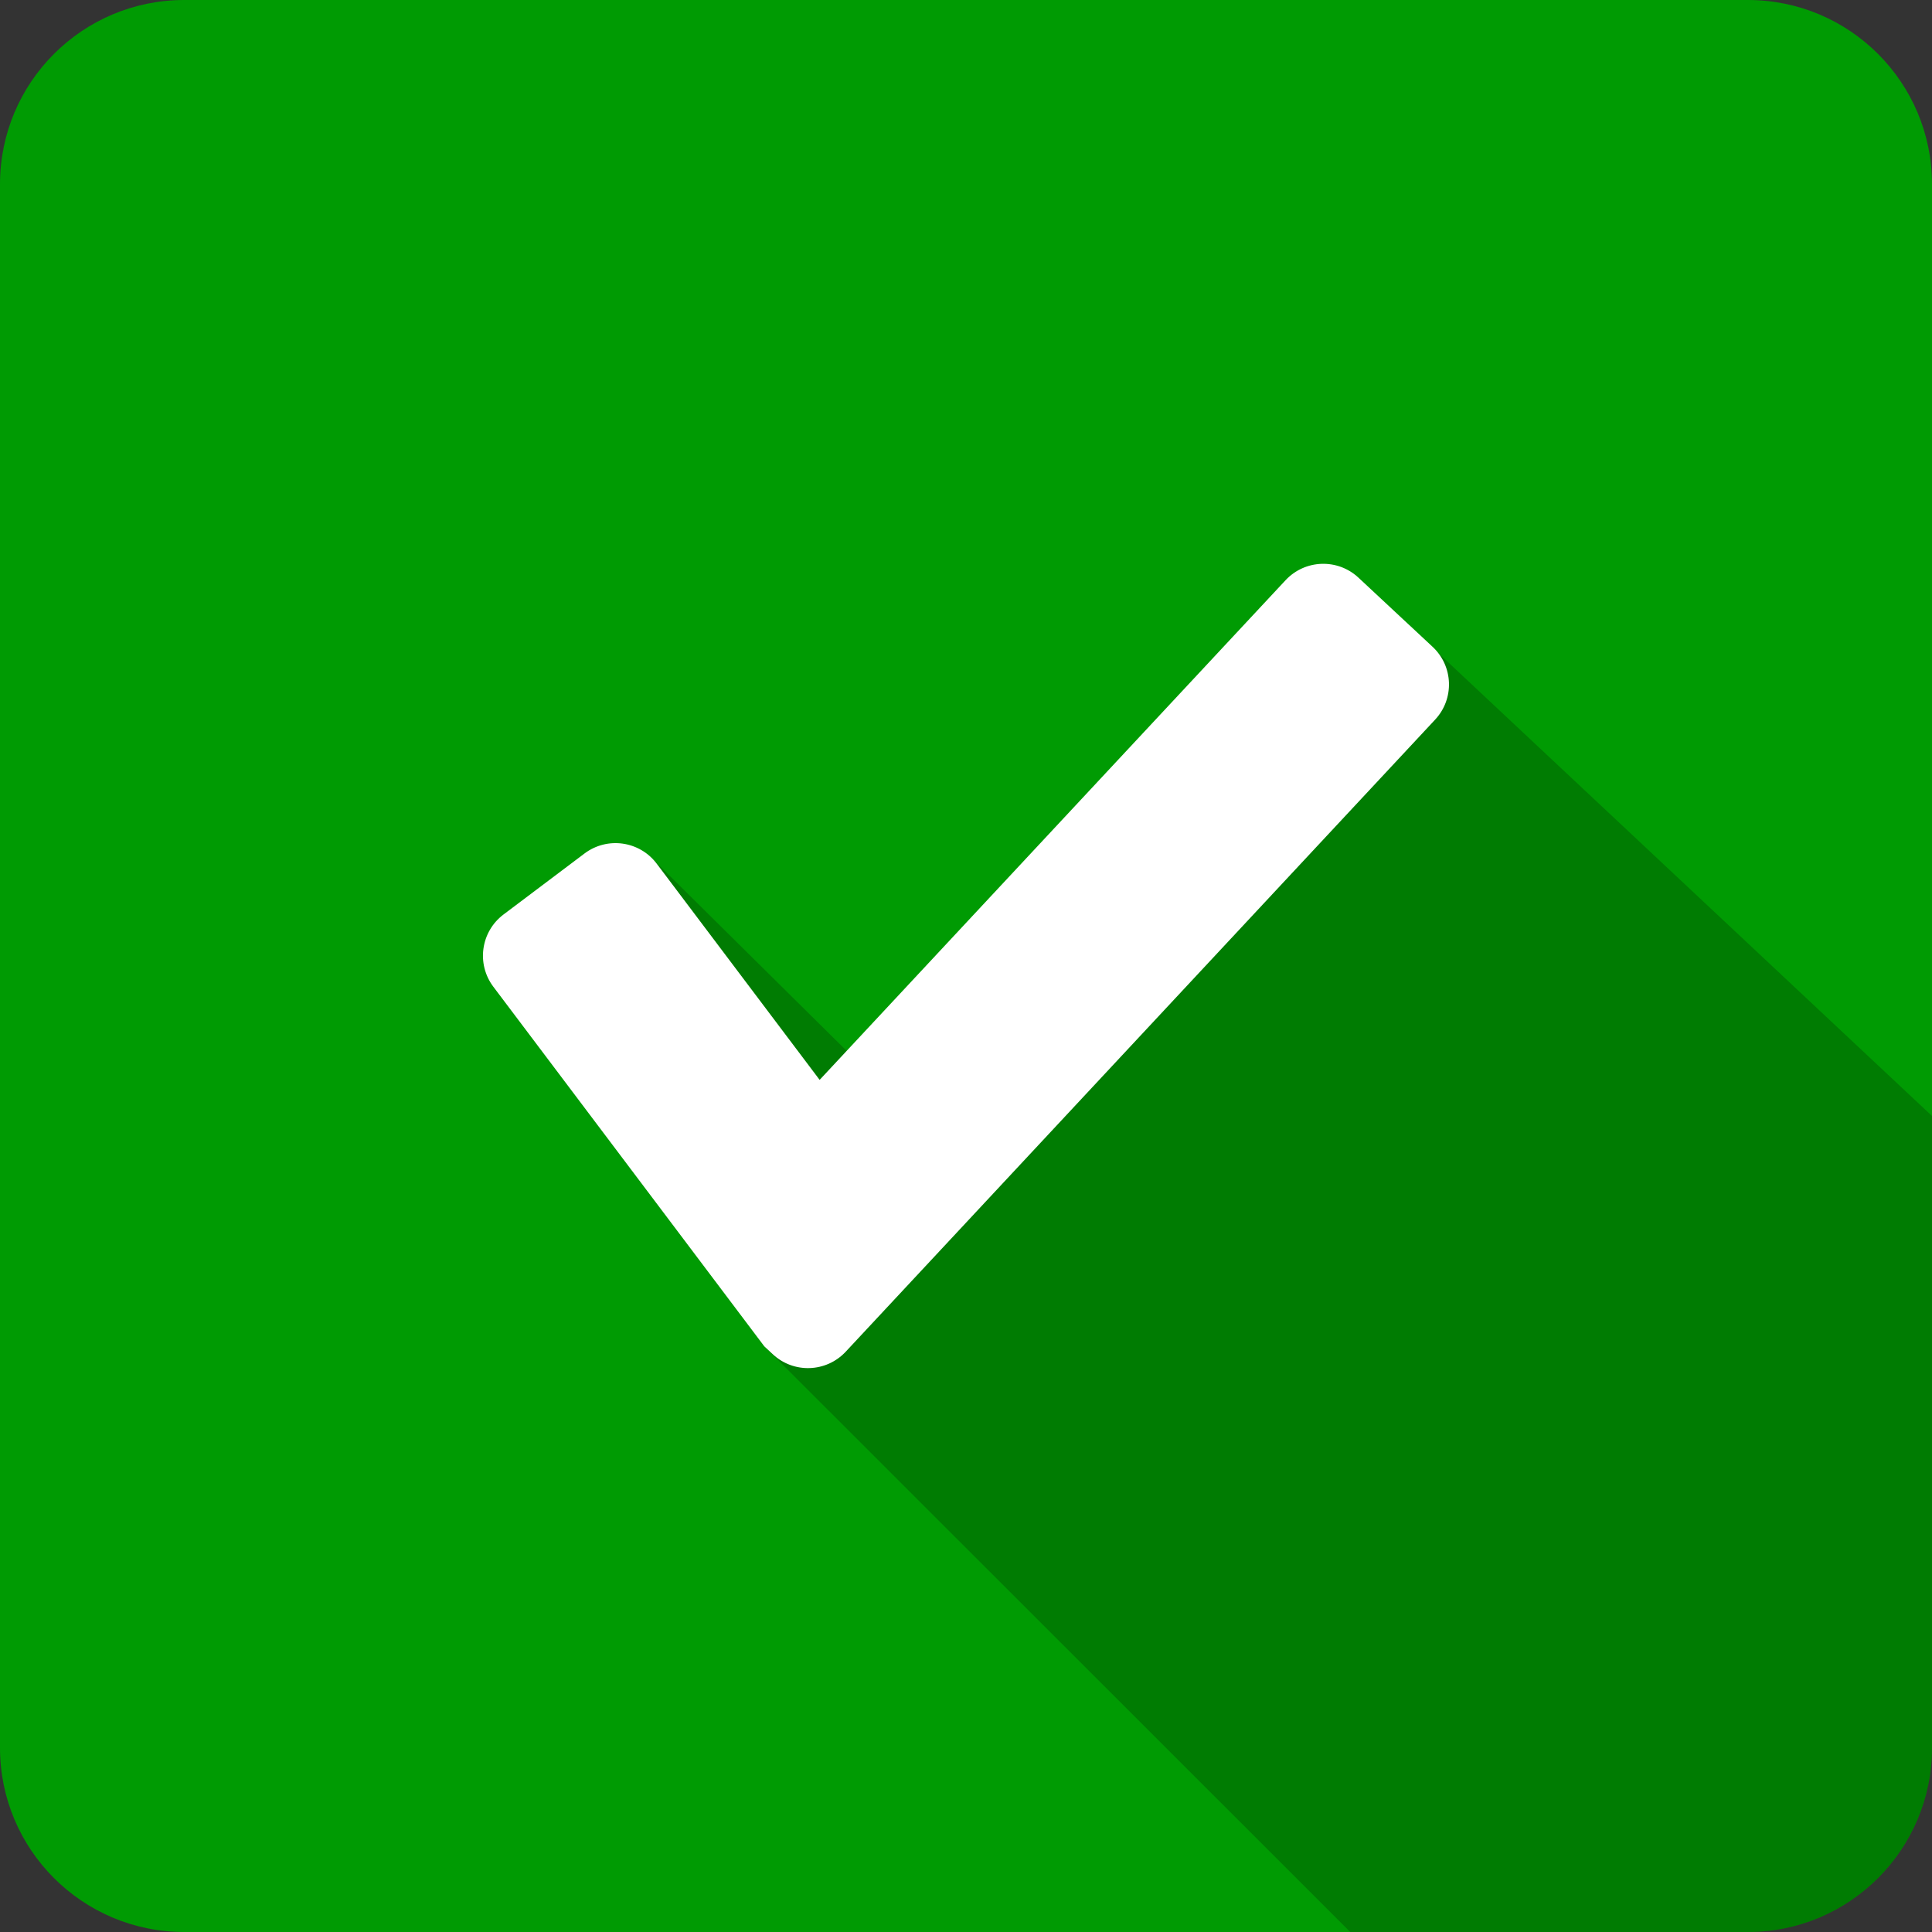
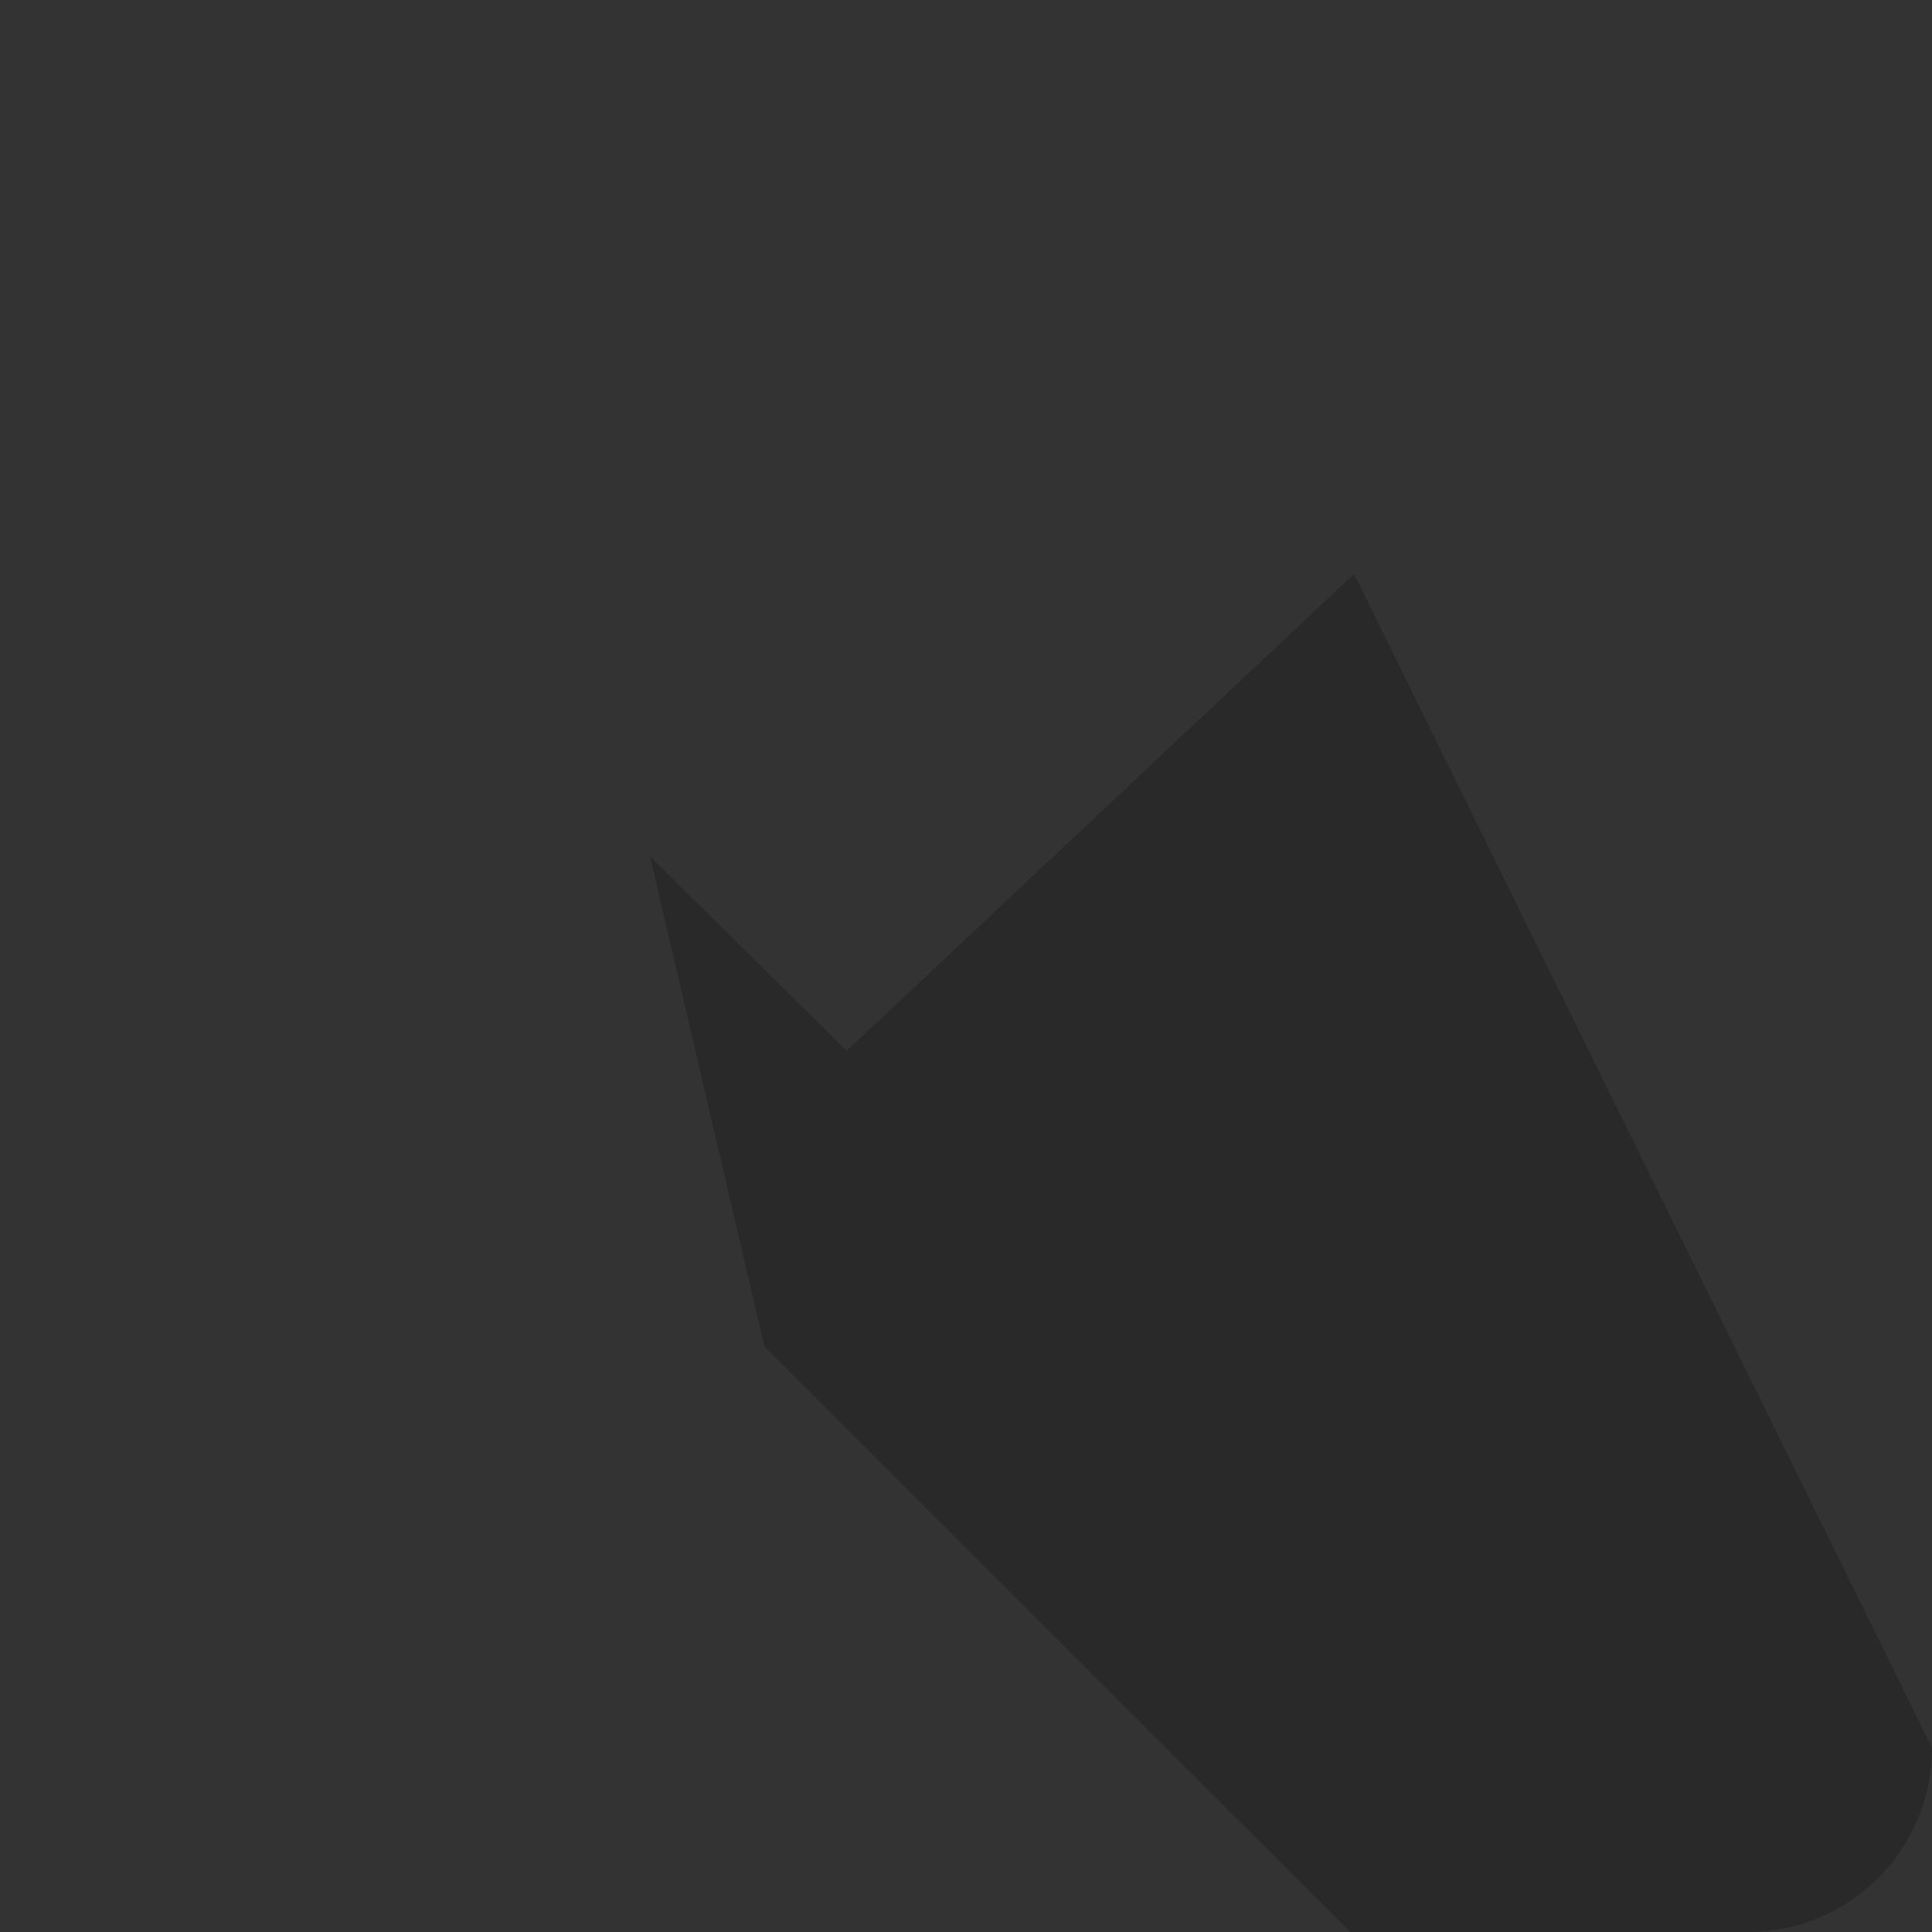
<svg xmlns="http://www.w3.org/2000/svg" enable-background="new 0 0 50 50" height="50px" id="Layer_1" version="1.1" viewBox="0 0 50 50" width="50px" xml:space="preserve">
  <rect x="0" y="0" width="50" height="50" fill="#333333" stroke="none" />
  <g>
    <g>
-       <path d="M50,45.233C50,47.866,47.866,50,45.233,50H4.767C2.134,50,0,47.866,0,45.233V4.767     C0,2.134,2.134,0,4.767,0h40.466C47.866,0,50,2.134,50,4.767V45.233z" fill="#009b03" opacity="1" original-fill="#2899c0" />
-       <path d="M35.042,14.855L21.912,27.197l-5.09-5.035l2.96,12.682L34.944,50h10.289C47.866,50,50,47.866,50,45.233     V28.881L35.042,14.855z" opacity="0.2" fill="#000000" original-fill="#000000" />
-       <path d="M37.075,16.739l-1.918-1.789c-0.539-0.503-1.384-0.473-1.887,0.066L21.212,27.947l-4.216-5.595     c-0.444-0.589-1.281-0.707-1.87-0.263l-2.095,1.578c-0.589,0.444-0.707,1.281-0.263,1.87l4.91,6.516l2.102,2.79l0.22,0.205     c0.539,0.503,1.384,0.473,1.887-0.066l2.558-2.743l12.694-13.613C37.644,18.087,37.615,17.242,37.075,16.739z" fill="#ffffff" opacity="1" original-fill="#ffffff" />
+       <path d="M35.042,14.855L21.912,27.197l-5.09-5.035l2.96,12.682L34.944,50h10.289C47.866,50,50,47.866,50,45.233     L35.042,14.855z" opacity="0.2" fill="#000000" original-fill="#000000" />
    </g>
  </g>
</svg>